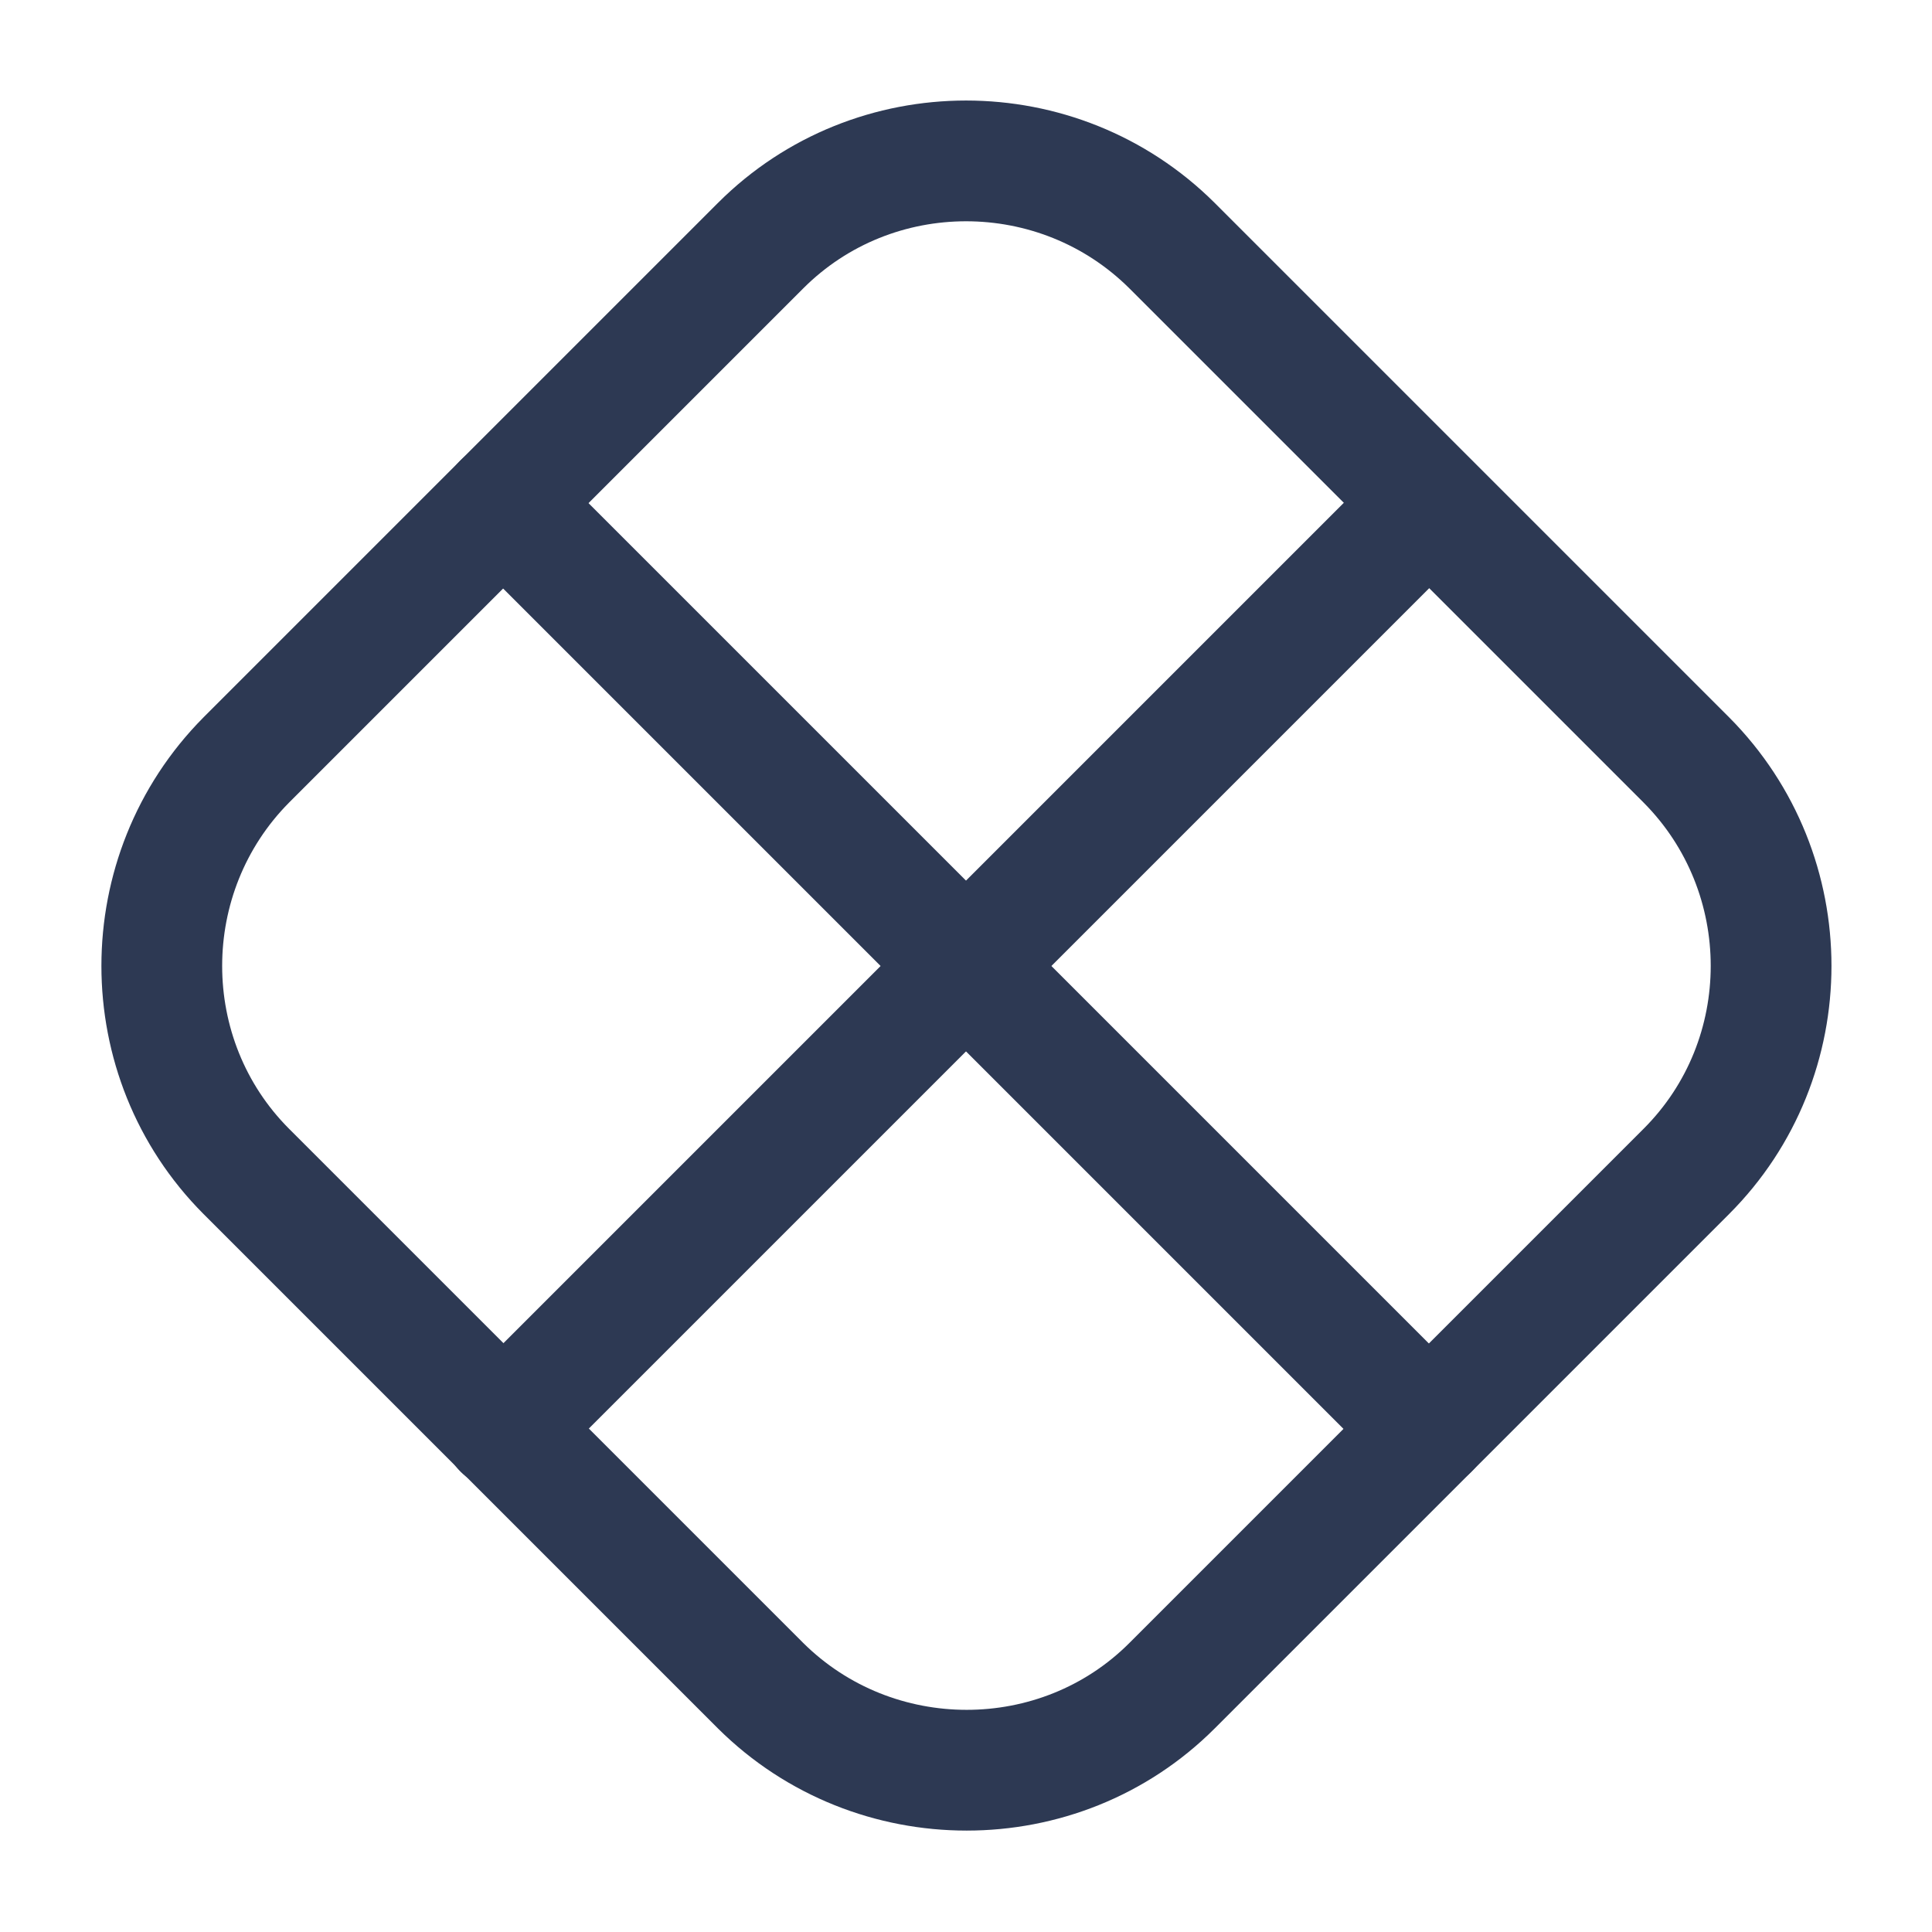
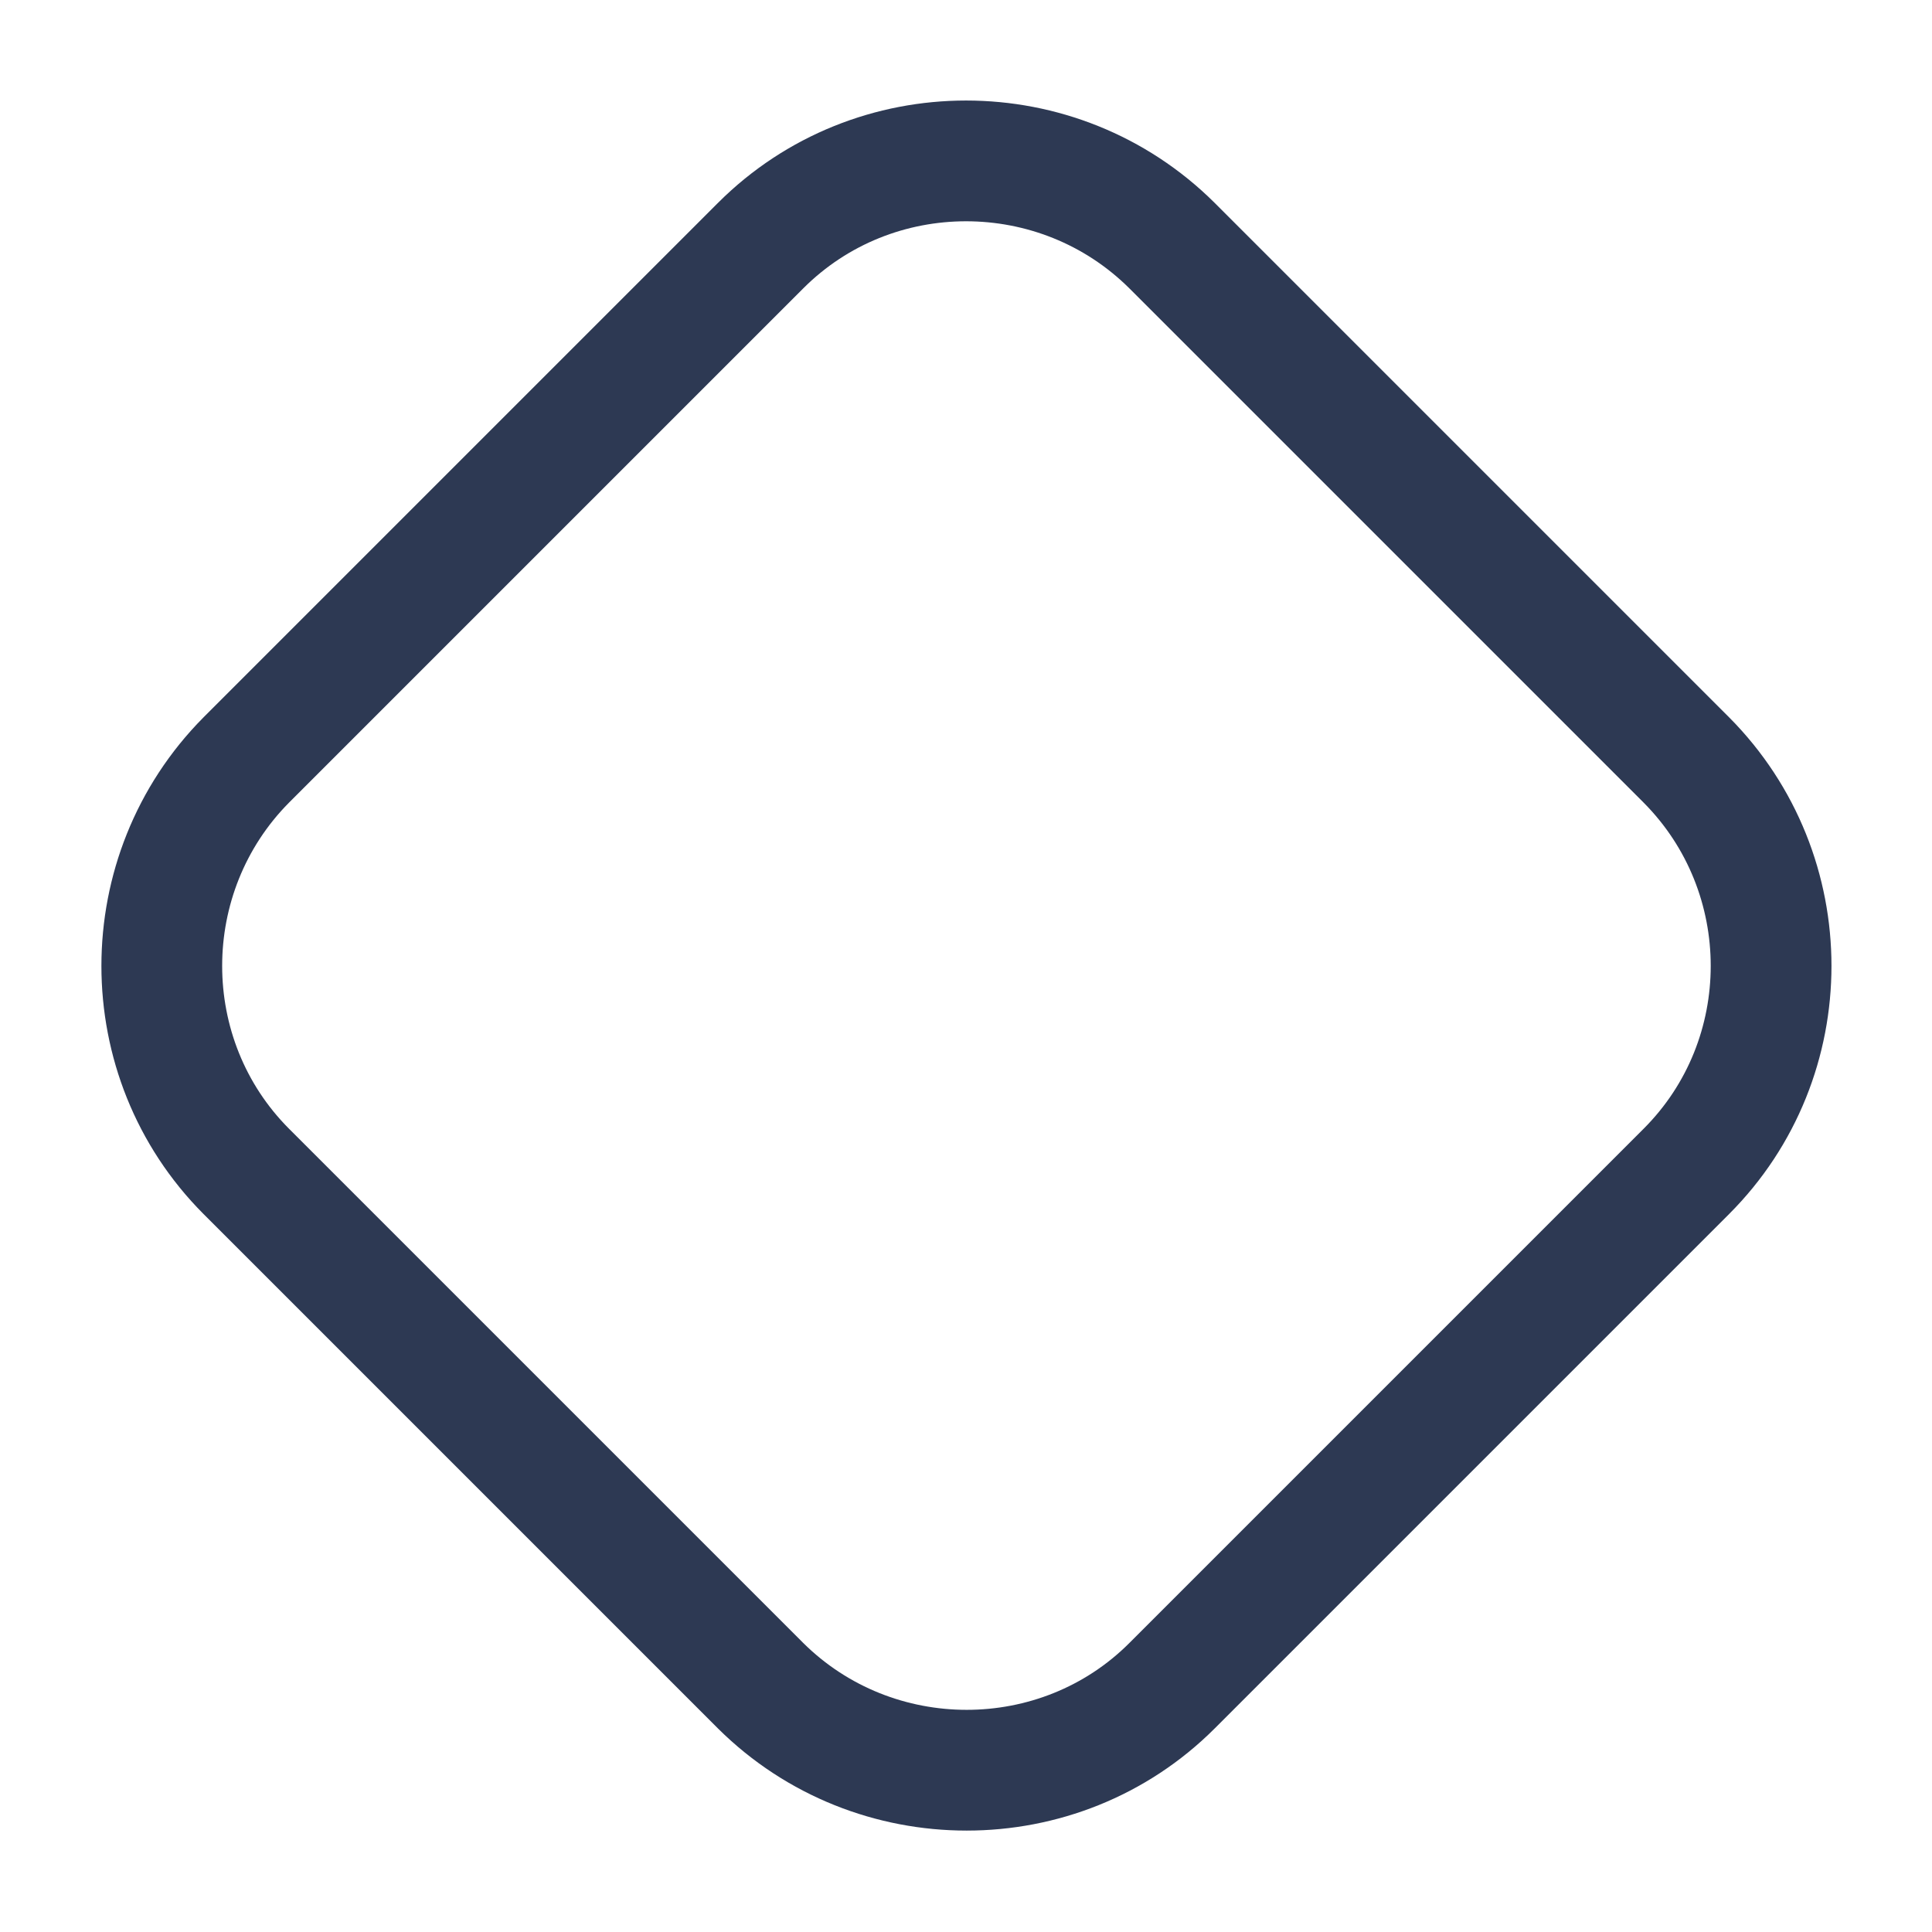
<svg xmlns="http://www.w3.org/2000/svg" width="24px" height="24px" viewBox="0 0 24 24" version="1.1">
  <g id="surface1">
    <path style="fill:none;stroke-width:1.5;stroke-linecap:round;stroke-linejoin:round;stroke:rgb(17.647%,22.353%,32.549%);stroke-opacity:1;stroke-miterlimit:4;" d="M 20.949 14.551 L 14.559 20.941 C 13.16 22.34 10.859 22.34 9.449 20.941 L 3.059 14.551 C 1.66 13.148 1.66 10.852 3.059 9.441 L 9.449 3.051 C 10.852 1.648 13.148 1.648 14.559 3.051 L 20.949 9.441 C 22.352 10.852 22.352 13.148 20.949 14.551 Z M 20.949 14.551 " />
-     <path style="fill:none;stroke-width:1.5;stroke-linecap:round;stroke-linejoin:round;stroke:rgb(17.647%,22.353%,32.549%);stroke-opacity:1;stroke-miterlimit:4;" d="M 6.25 6.25 L 17.75 17.75 " />
-     <path style="fill:none;stroke-width:1.5;stroke-linecap:round;stroke-linejoin:round;stroke:rgb(17.647%,22.353%,32.549%);stroke-opacity:1;stroke-miterlimit:4;" d="M 17.75 6.25 L 6.25 17.75 " />
  </g>
</svg>